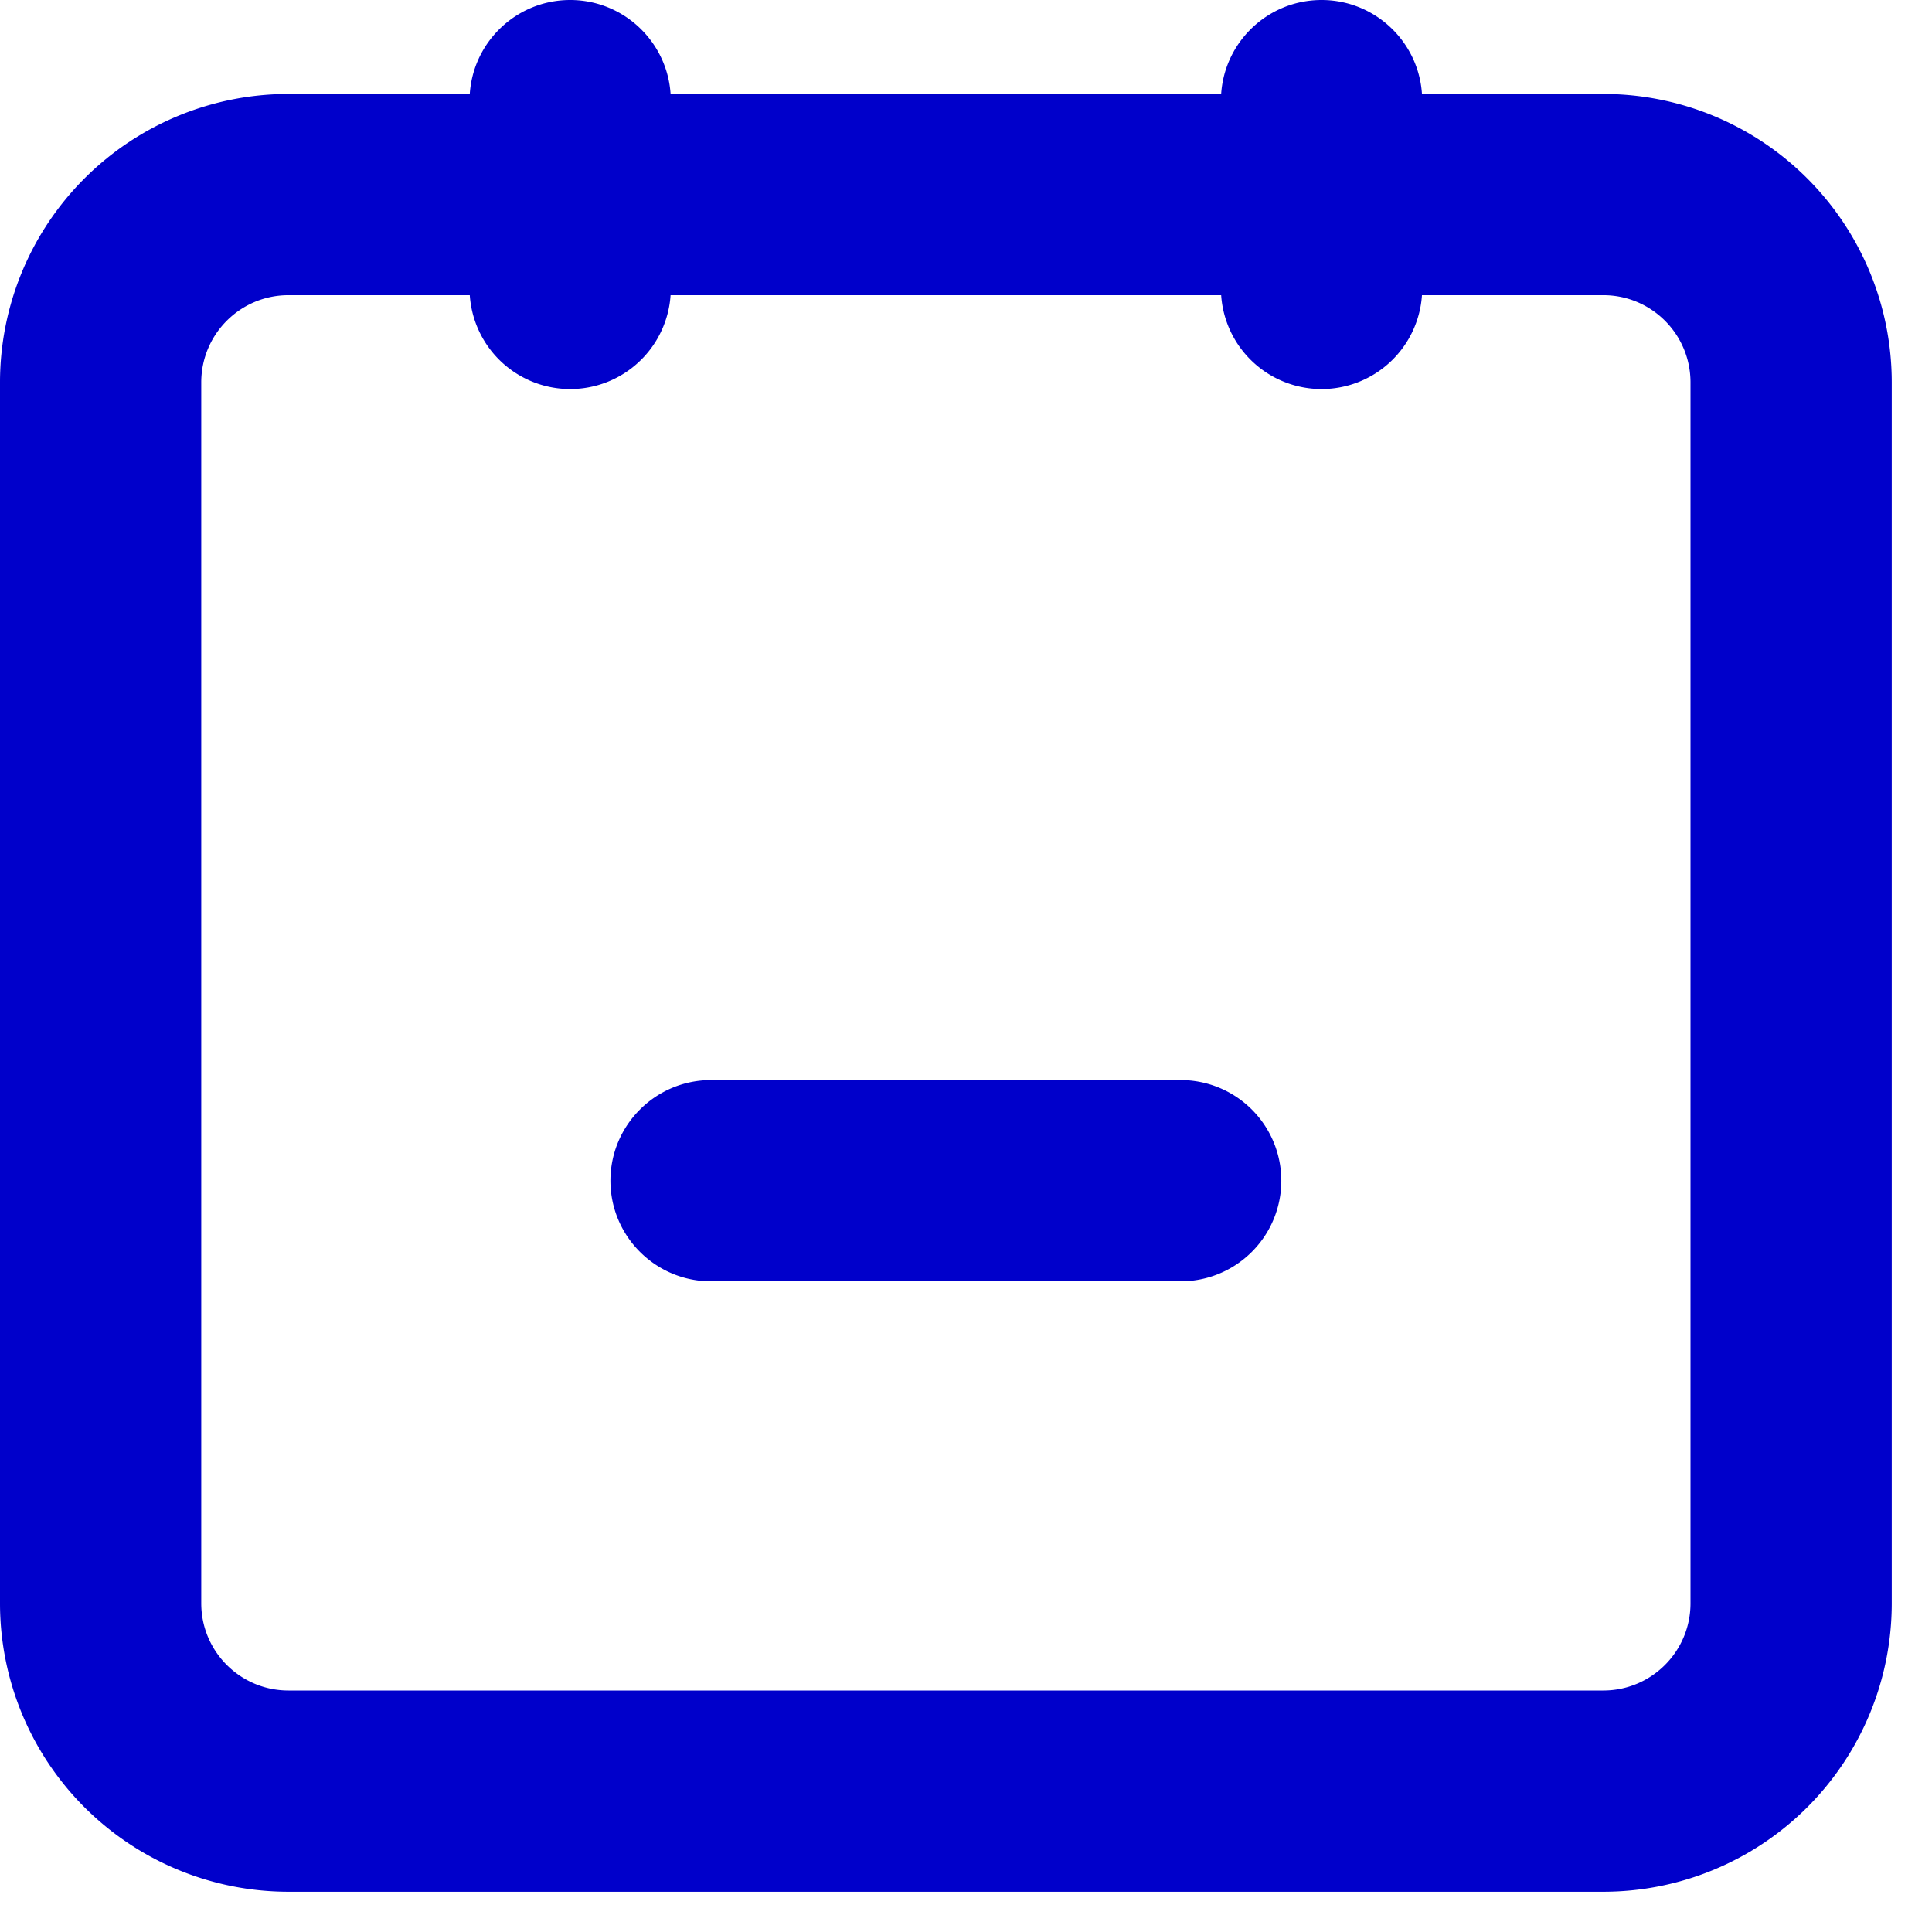
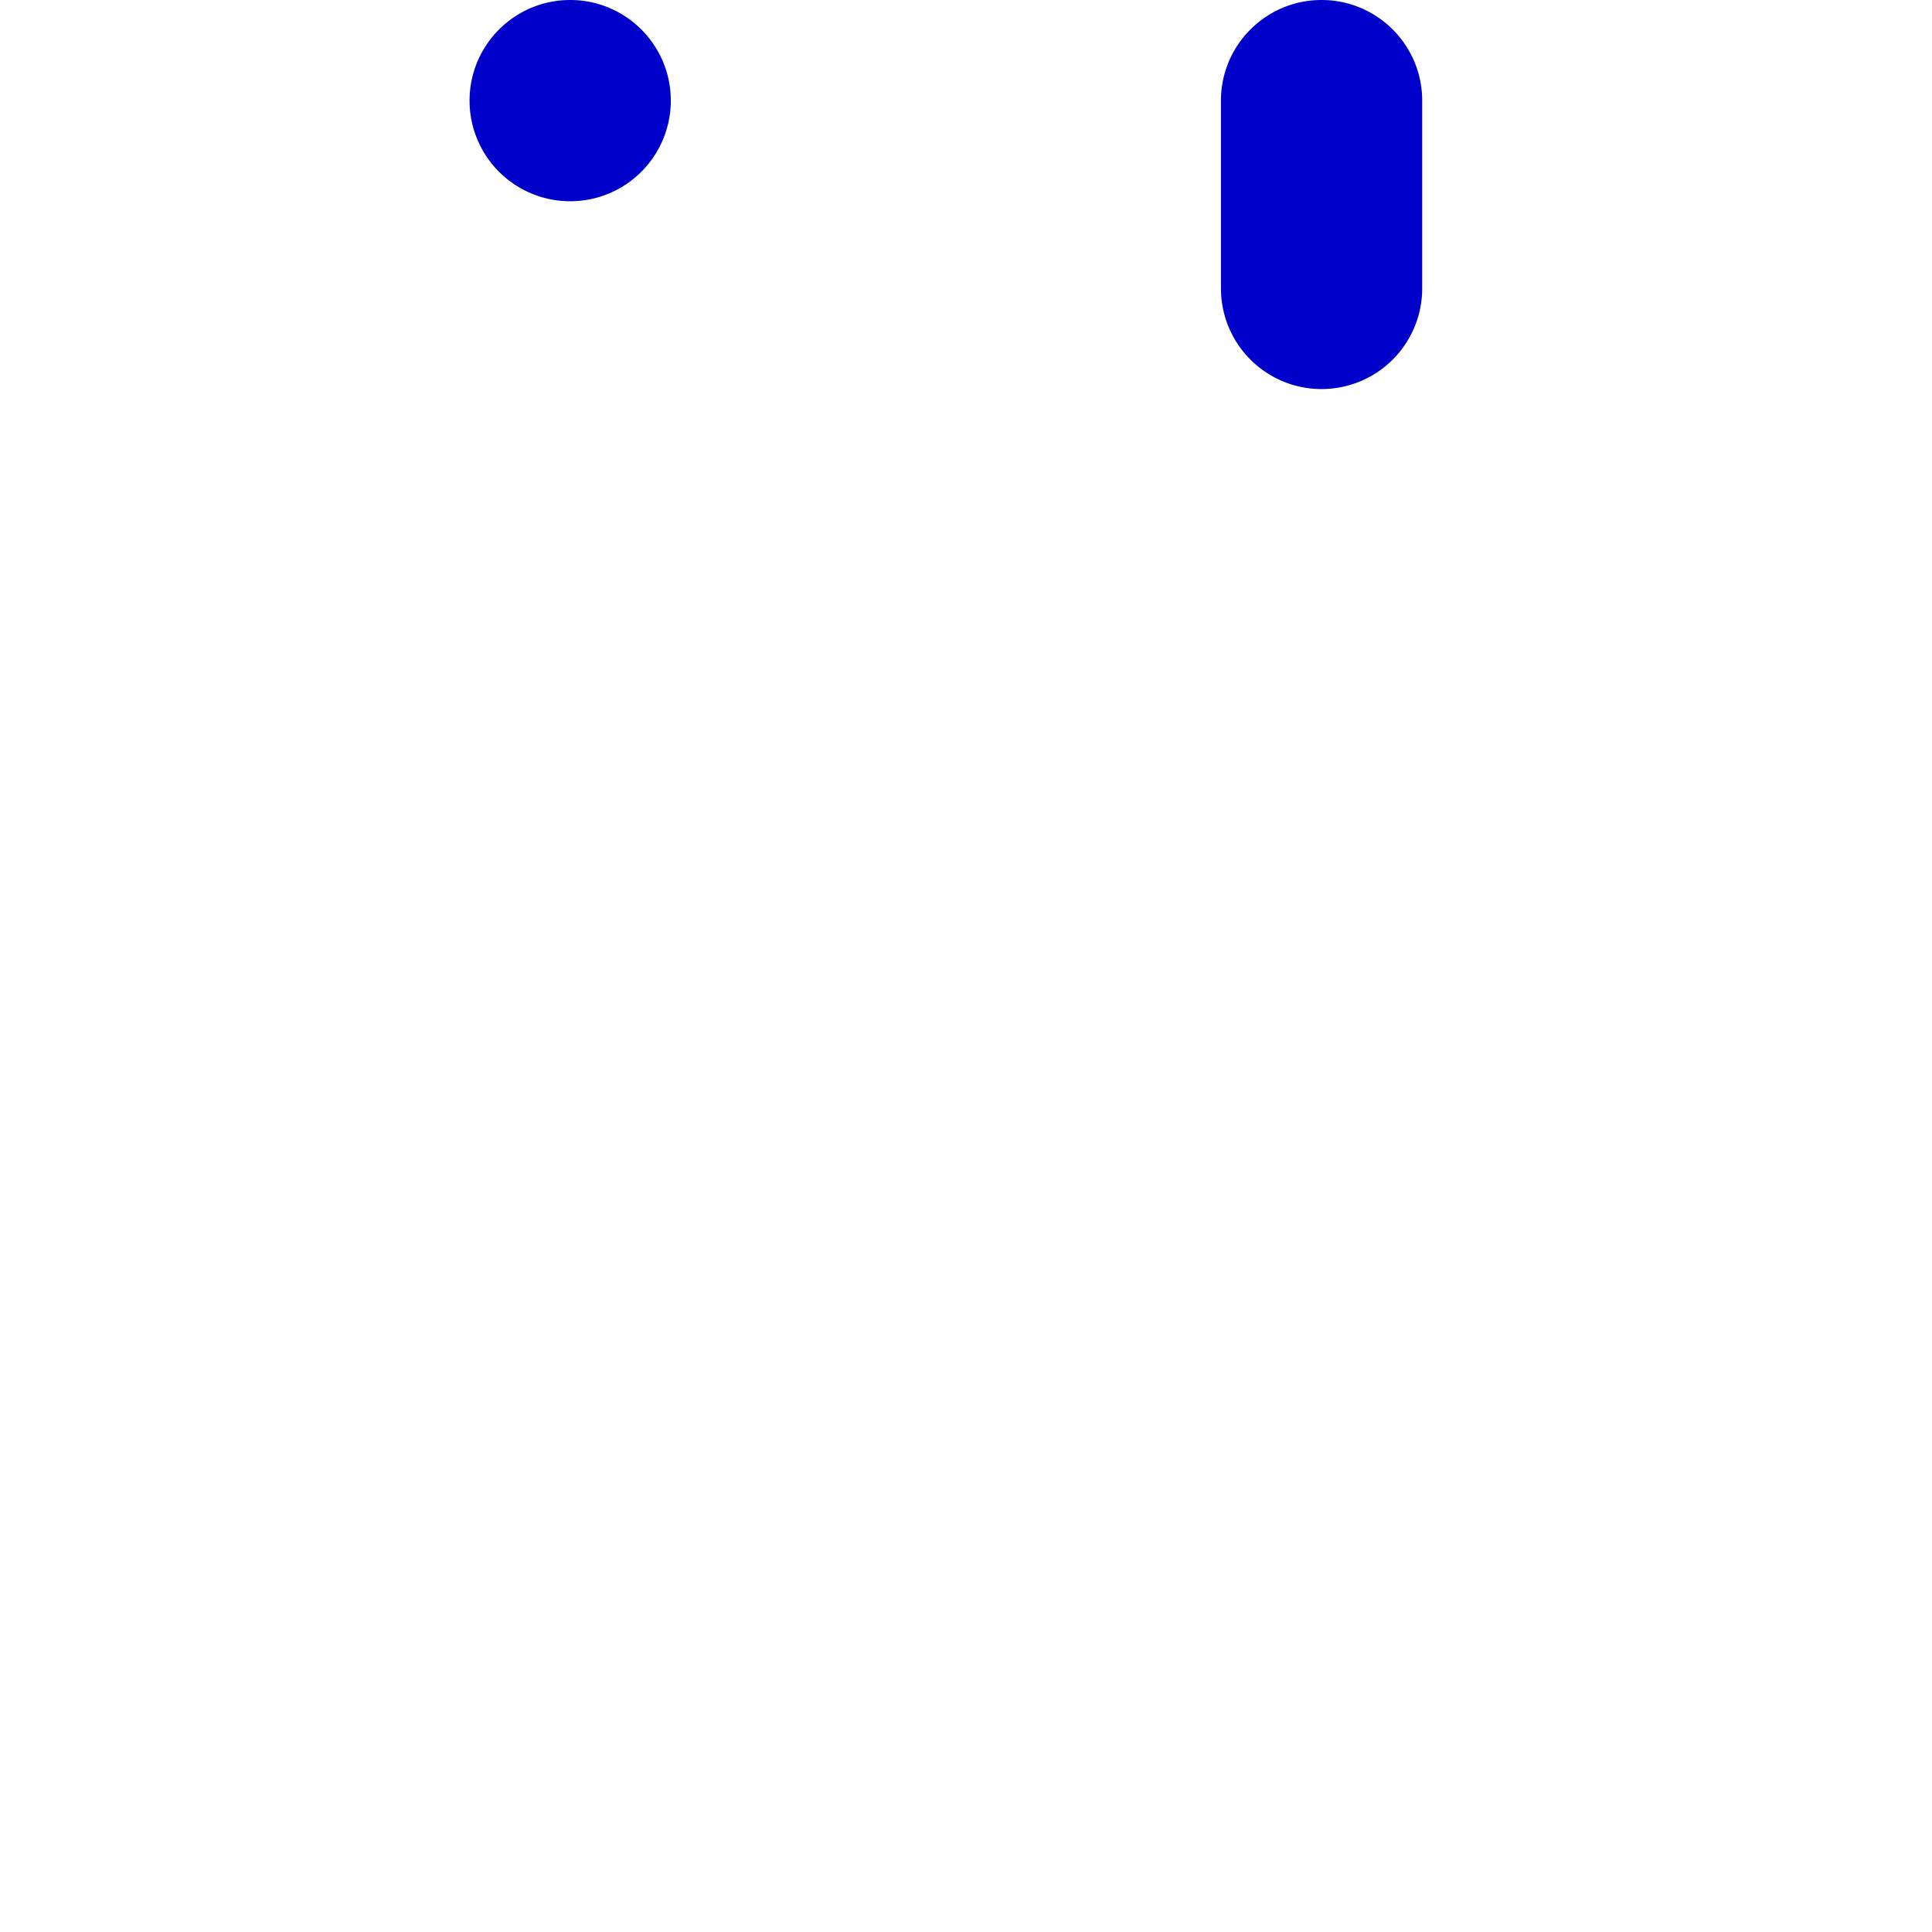
<svg xmlns="http://www.w3.org/2000/svg" width="24" height="24" fill="none">
-   <path fill-rule="evenodd" clip-rule="evenodd" d="M16.417 0c.69 0 1.25.56 1.25 1.25v2.333a1.25 1.25 0 1 1-2.5 0V1.25c0-.69.56-1.25 1.25-1.25ZM7.083 0c.69 0 1.25.56 1.25 1.25v2.333a1.25 1.25 0 1 1-2.5 0V1.25c0-.69.56-1.25 1.25-1.25Z" fill="#0000CB" />
-   <path fill-rule="evenodd" clip-rule="evenodd" d="M0 4.75a3.583 3.583 0 0 1 3.583-3.583h16.334A3.583 3.583 0 0 1 23.5 4.75v15.167a3.583 3.583 0 0 1-3.583 3.583H3.583A3.583 3.583 0 0 1 0 19.917V4.75Zm3.583-1.083c-.598 0-1.083.485-1.083 1.083v15.167c0 .598.485 1.083 1.083 1.083h16.334c.598 0 1.083-.485 1.083-1.083V4.75c0-.598-.485-1.083-1.083-1.083H3.583Z" fill="#0000CB" />
-   <path fill-rule="evenodd" clip-rule="evenodd" d="M7.583 14.667c0-.69.56-1.25 1.25-1.25h5.834a1.25 1.25 0 0 1 0 2.5H8.833c-.69 0-1.25-.56-1.25-1.25Z" fill="#0000CB" />
+   <path fill-rule="evenodd" clip-rule="evenodd" d="M16.417 0c.69 0 1.25.56 1.25 1.25v2.333a1.25 1.25 0 1 1-2.5 0V1.25c0-.69.56-1.25 1.25-1.25ZM7.083 0c.69 0 1.25.56 1.25 1.25a1.25 1.25 0 1 1-2.5 0V1.25c0-.69.56-1.25 1.25-1.25Z" fill="#0000CB" />
</svg>